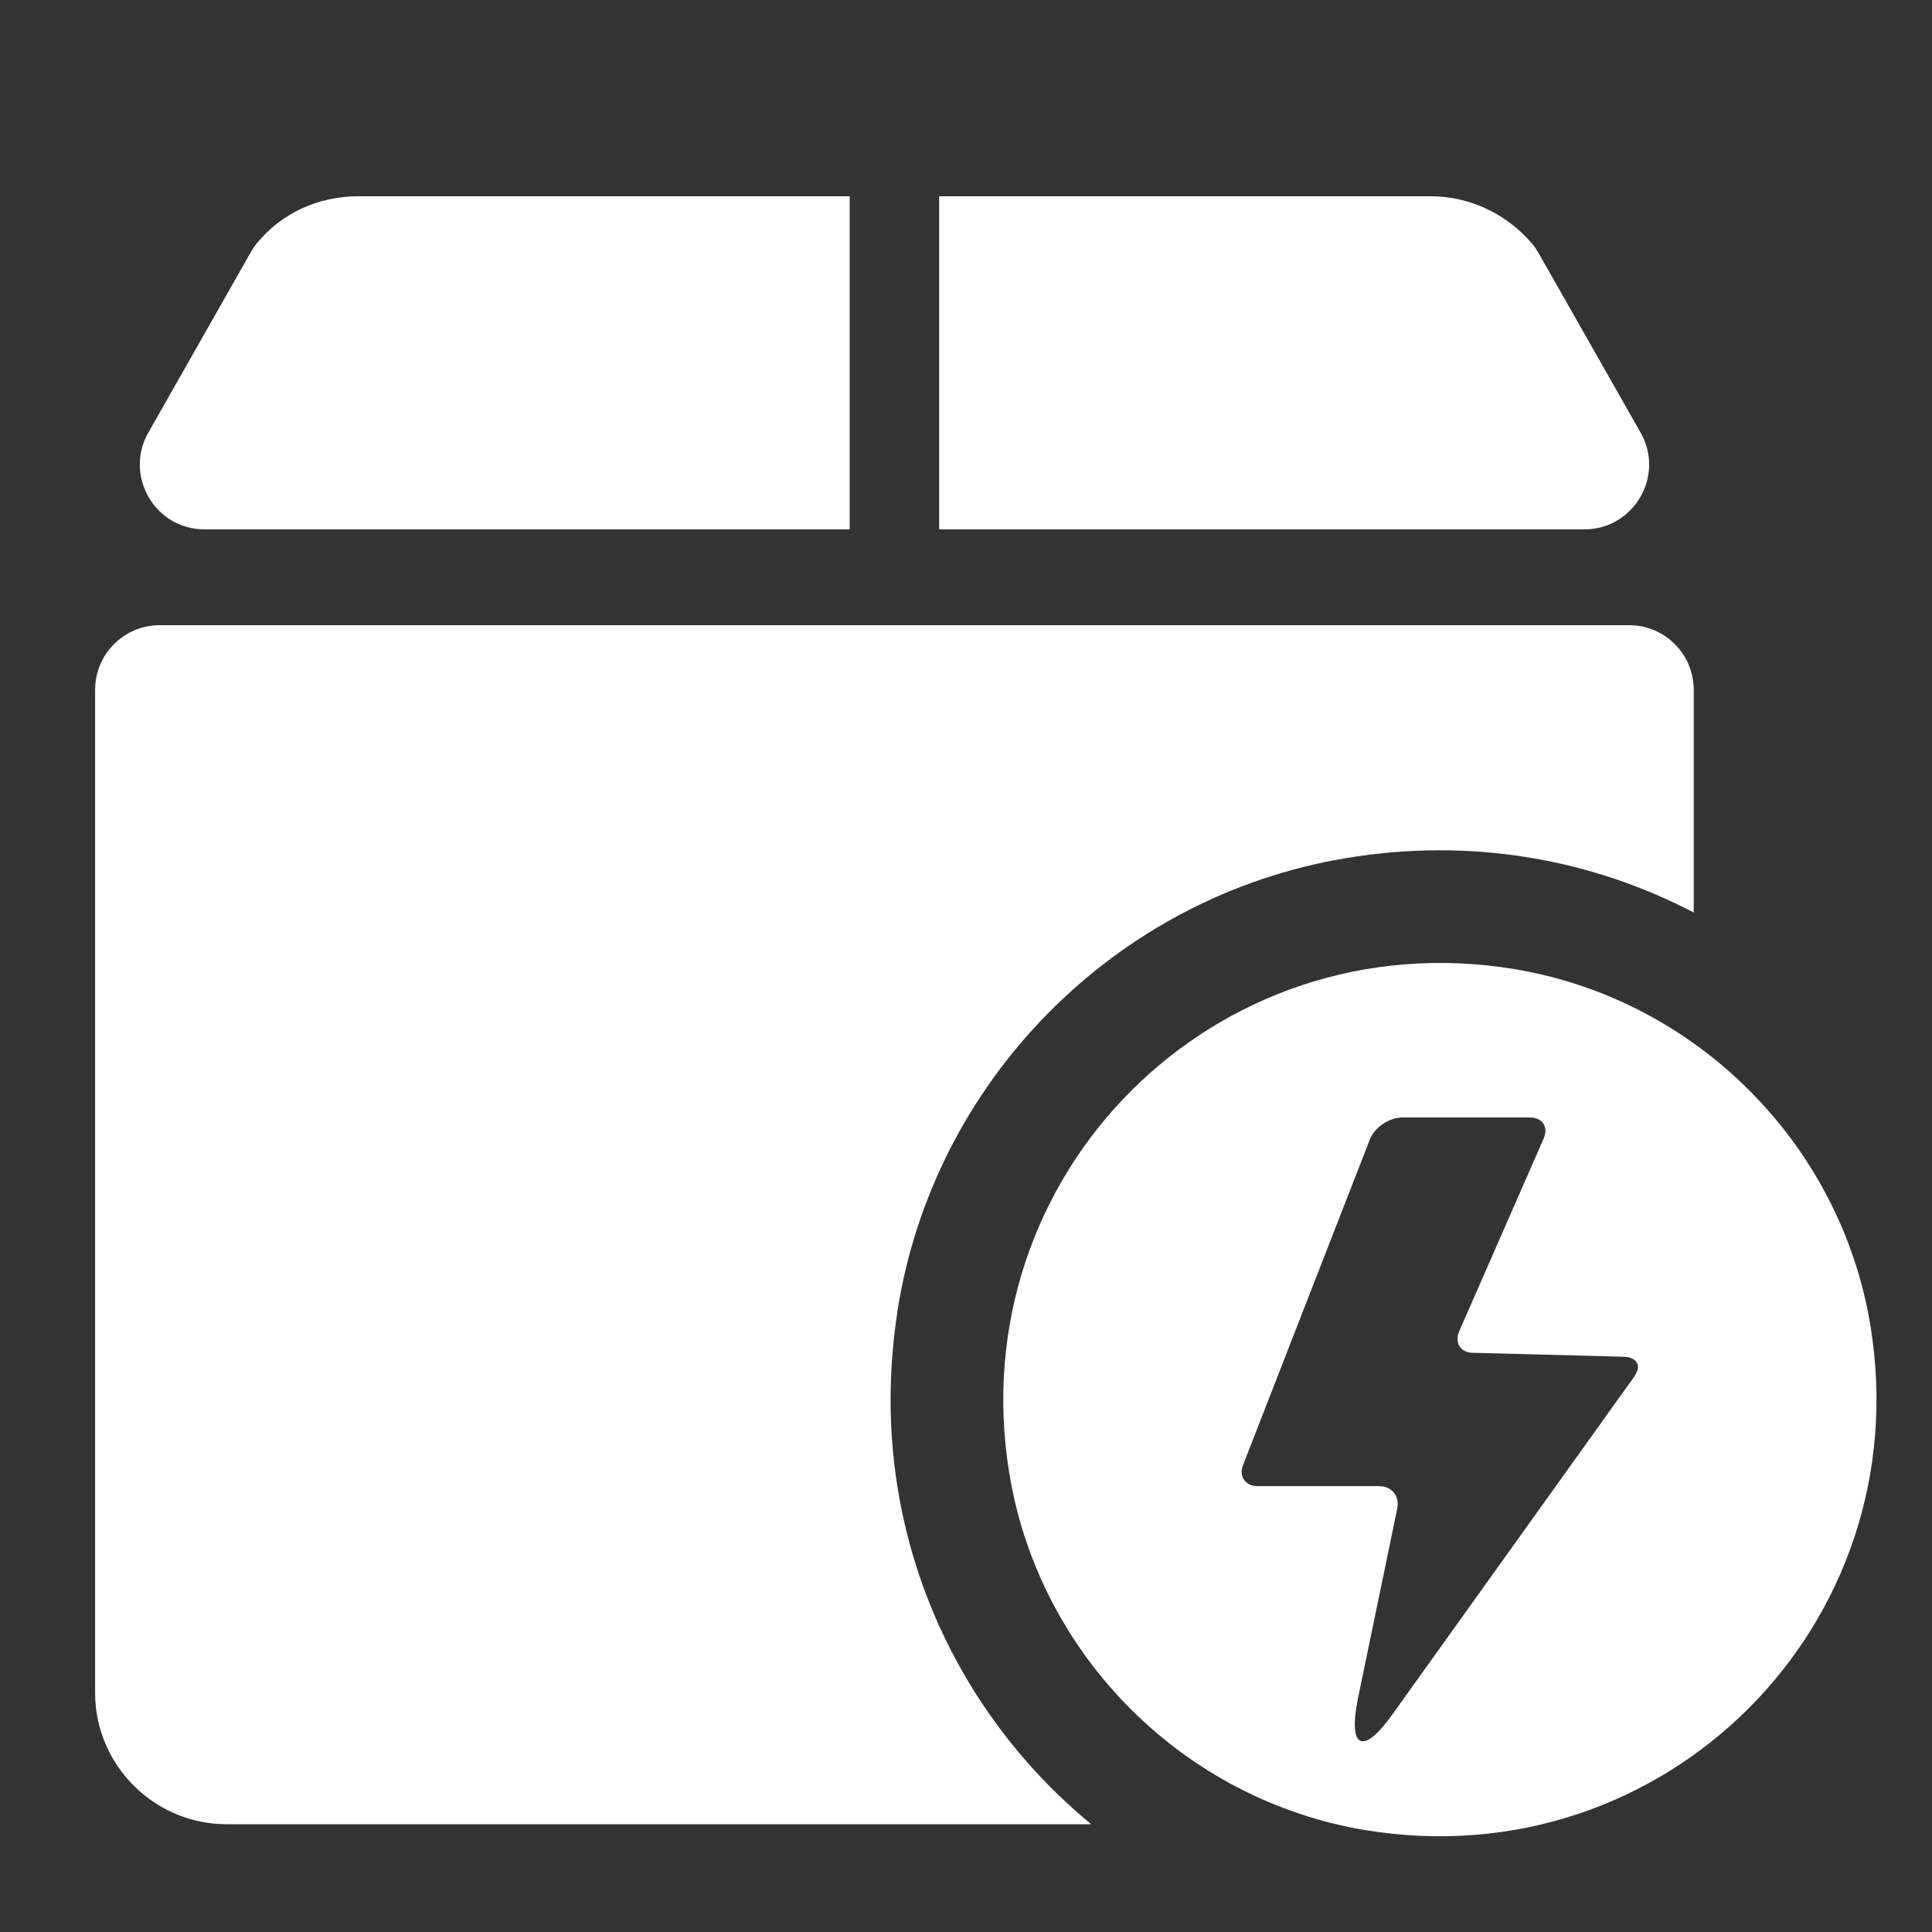
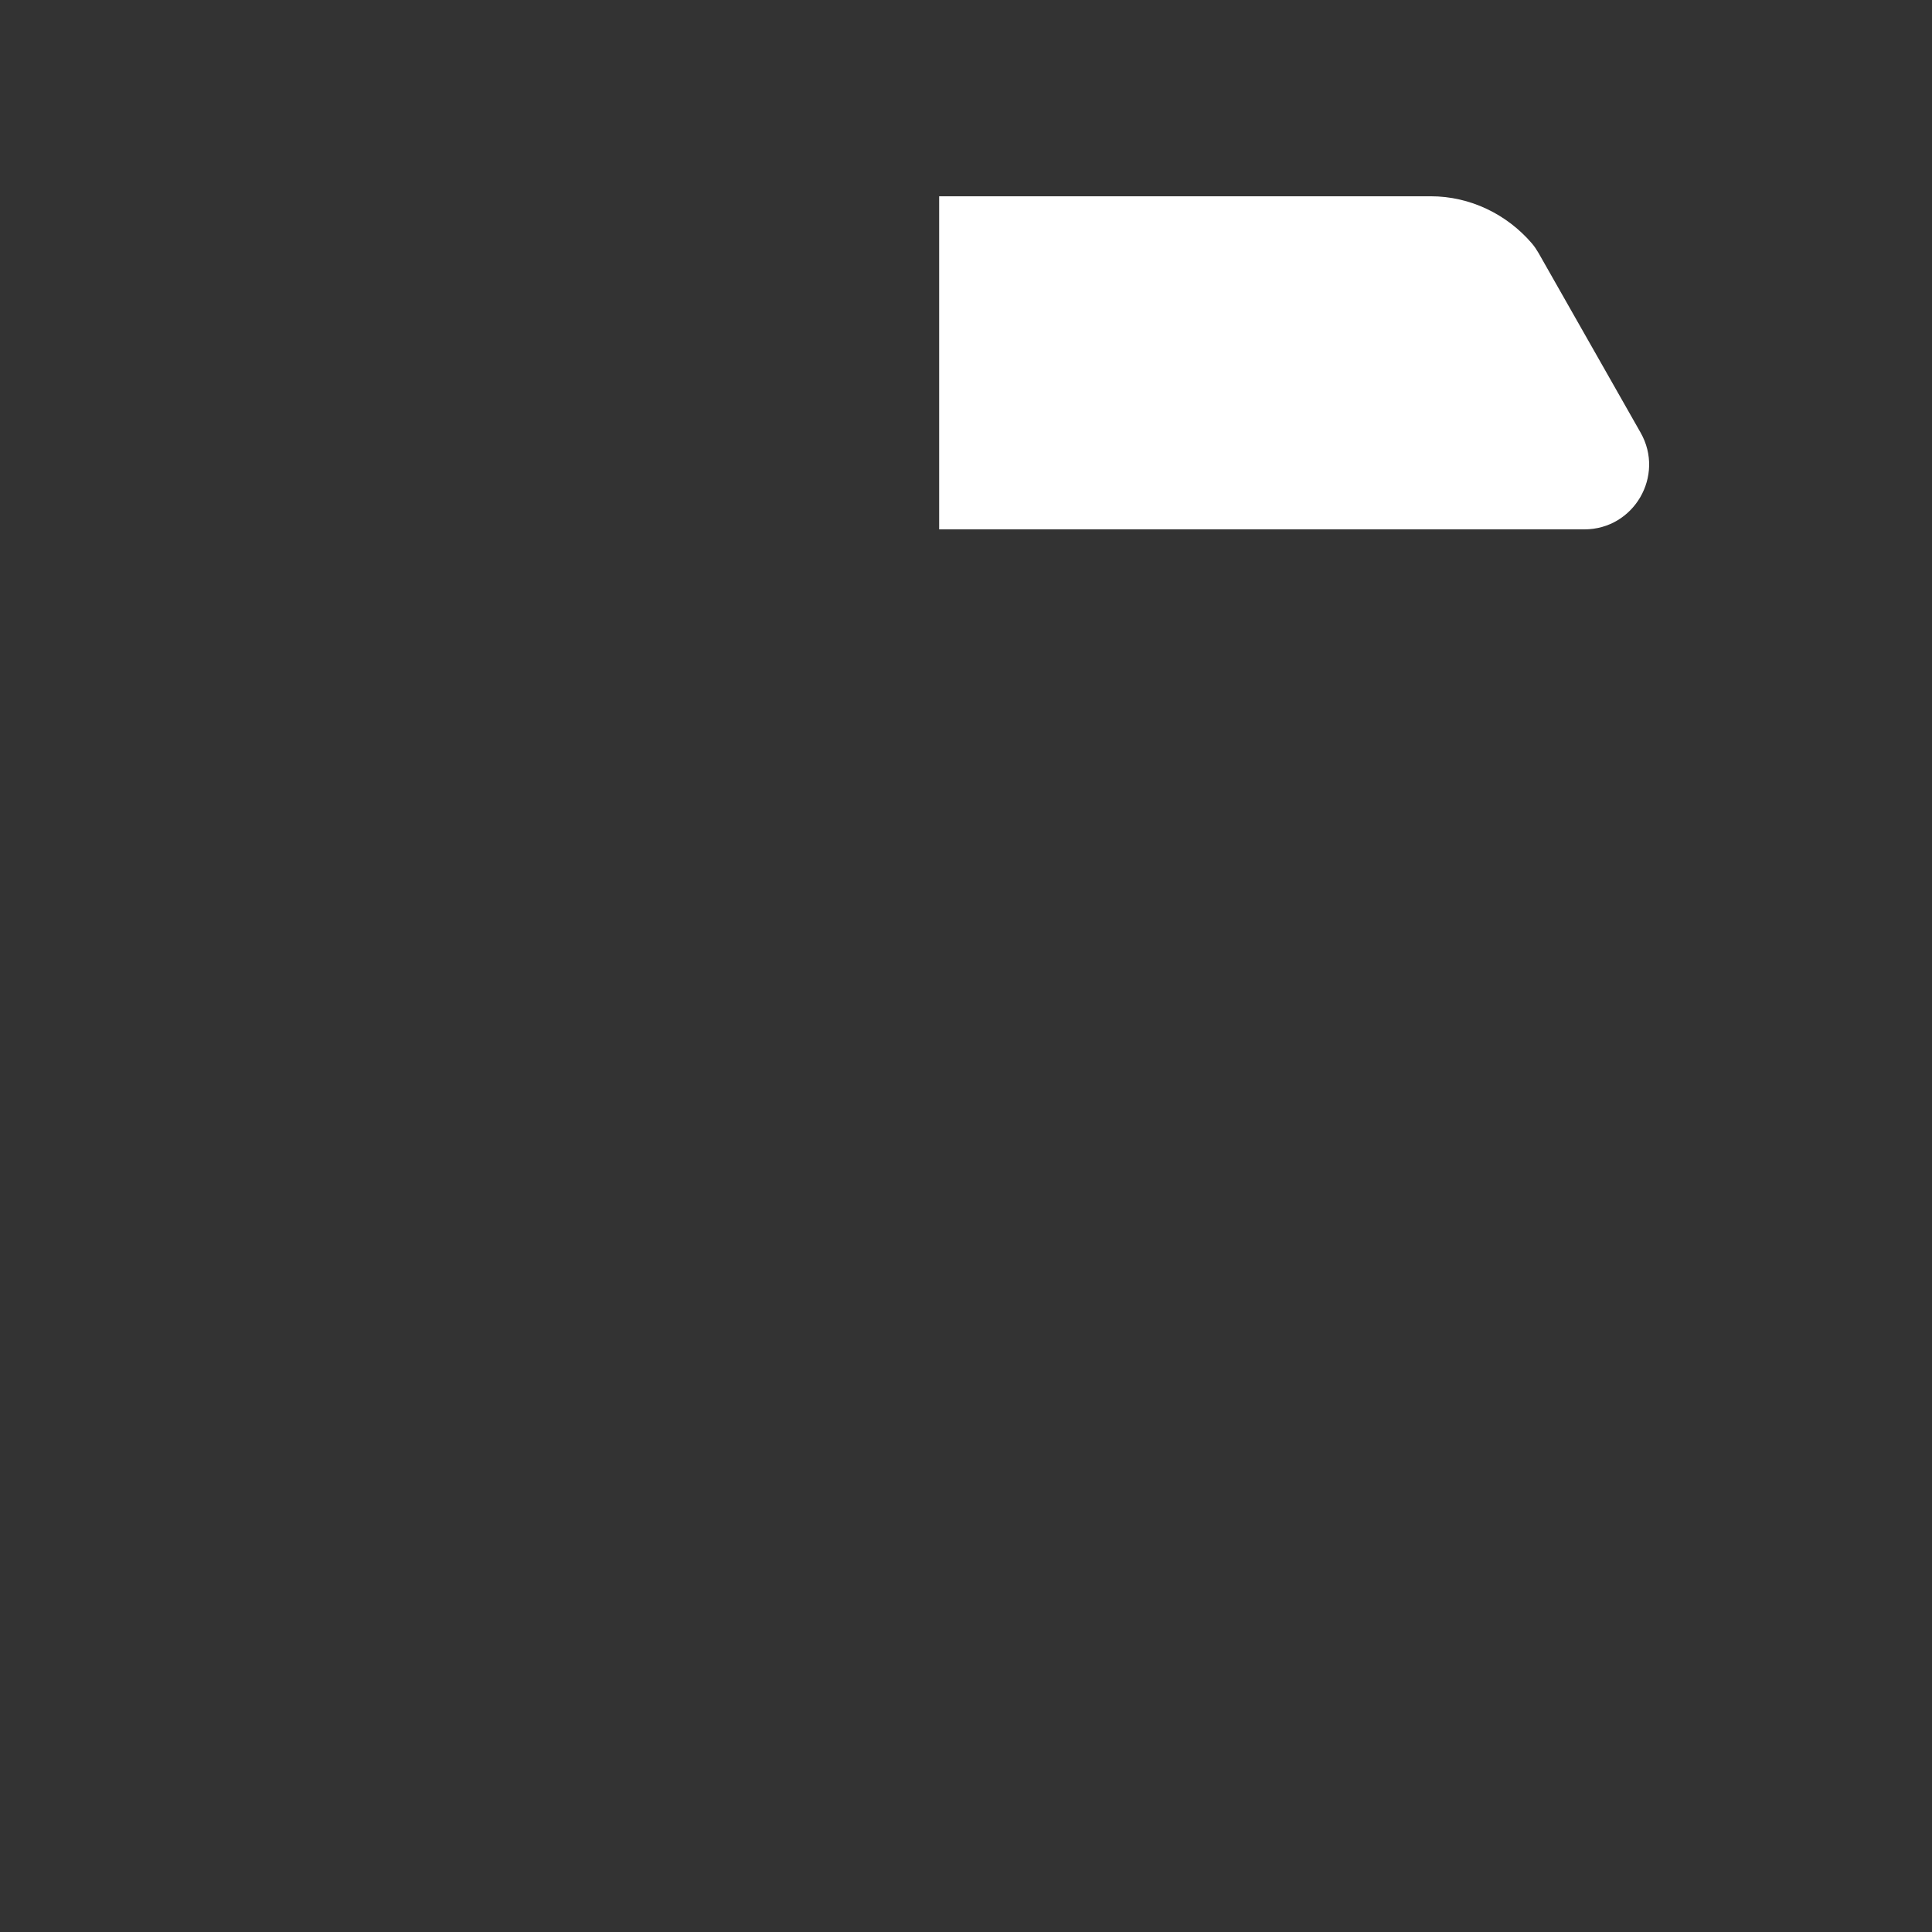
<svg xmlns="http://www.w3.org/2000/svg" id="_图层_2" data-name="图层 2" viewBox="0 0 195 195">
  <rect x="0" y="0" width="195" height="195" fill="#333333" stroke="none" />
  <defs>
    <style>
      .cls-1 {
        fill: none;
      }

      .cls-2 {
        fill: #fff;
      }
    </style>
  </defs>
  <g id="_图层_1-2" data-name="图层 1">
    <g>
-       <rect class="cls-1" width="195" height="195" />
-       <path class="cls-2" d="M90.55,132.52c3.57-23.35,21.96-42.01,45.26-45.9,12.77-2.14,24.89.13,35.14,5.48v-22.47c0-3.61-2.92-6.53-6.53-6.53H16.13c-3.61,0-6.53,2.92-6.53,6.53v101.23c0,7.29,5.97,13.26,13.26,13.26h87.28c-14.42-11.86-22.75-30.86-19.58-51.59Z" />
-       <path class="cls-2" d="M85.76,53.43H20.65c-5.01,0-8.15-5.4-5.68-9.76l10.33-18.19c.17-.3.36-.6.58-.87,2.52-3.1,6.24-4.8,10.27-4.8h49.61v33.62Z" />
      <path class="cls-2" d="M159.9,53.43h-65.11V19.81h49.61c4,0,7.69,1.82,10.21,4.75.26.3.48.64.68.98l10.3,18.13c2.47,4.35-.67,9.76-5.68,9.76Z" />
-       <path class="cls-2" d="M188.78,133.77c-3.02-18.35-17.61-32.93-35.95-35.96-30.19-4.97-55.92,20.76-50.95,50.95,3.02,18.35,17.61,32.93,35.95,35.96,30.19,4.97,55.92-20.76,50.95-50.95ZM164.98,138.9l-24.43,34.12c-2.96,4.17-4.51,3.5-3.5-1.55l3.97-19.18c.27-1.28-.54-2.29-1.82-2.29h-12.25c-1.28,0-1.95-1.01-1.48-2.15l12.79-32.84c.47-1.21,1.88-2.15,3.16-2.22h12.99c1.28,0,1.88.94,1.41,2.09l-8.55,19.51c-.47,1.14.13,2.15,1.41,2.15l15.28.4c1.28.07,1.75.94,1.01,1.95Z" />
    </g>
  </g>
</svg>